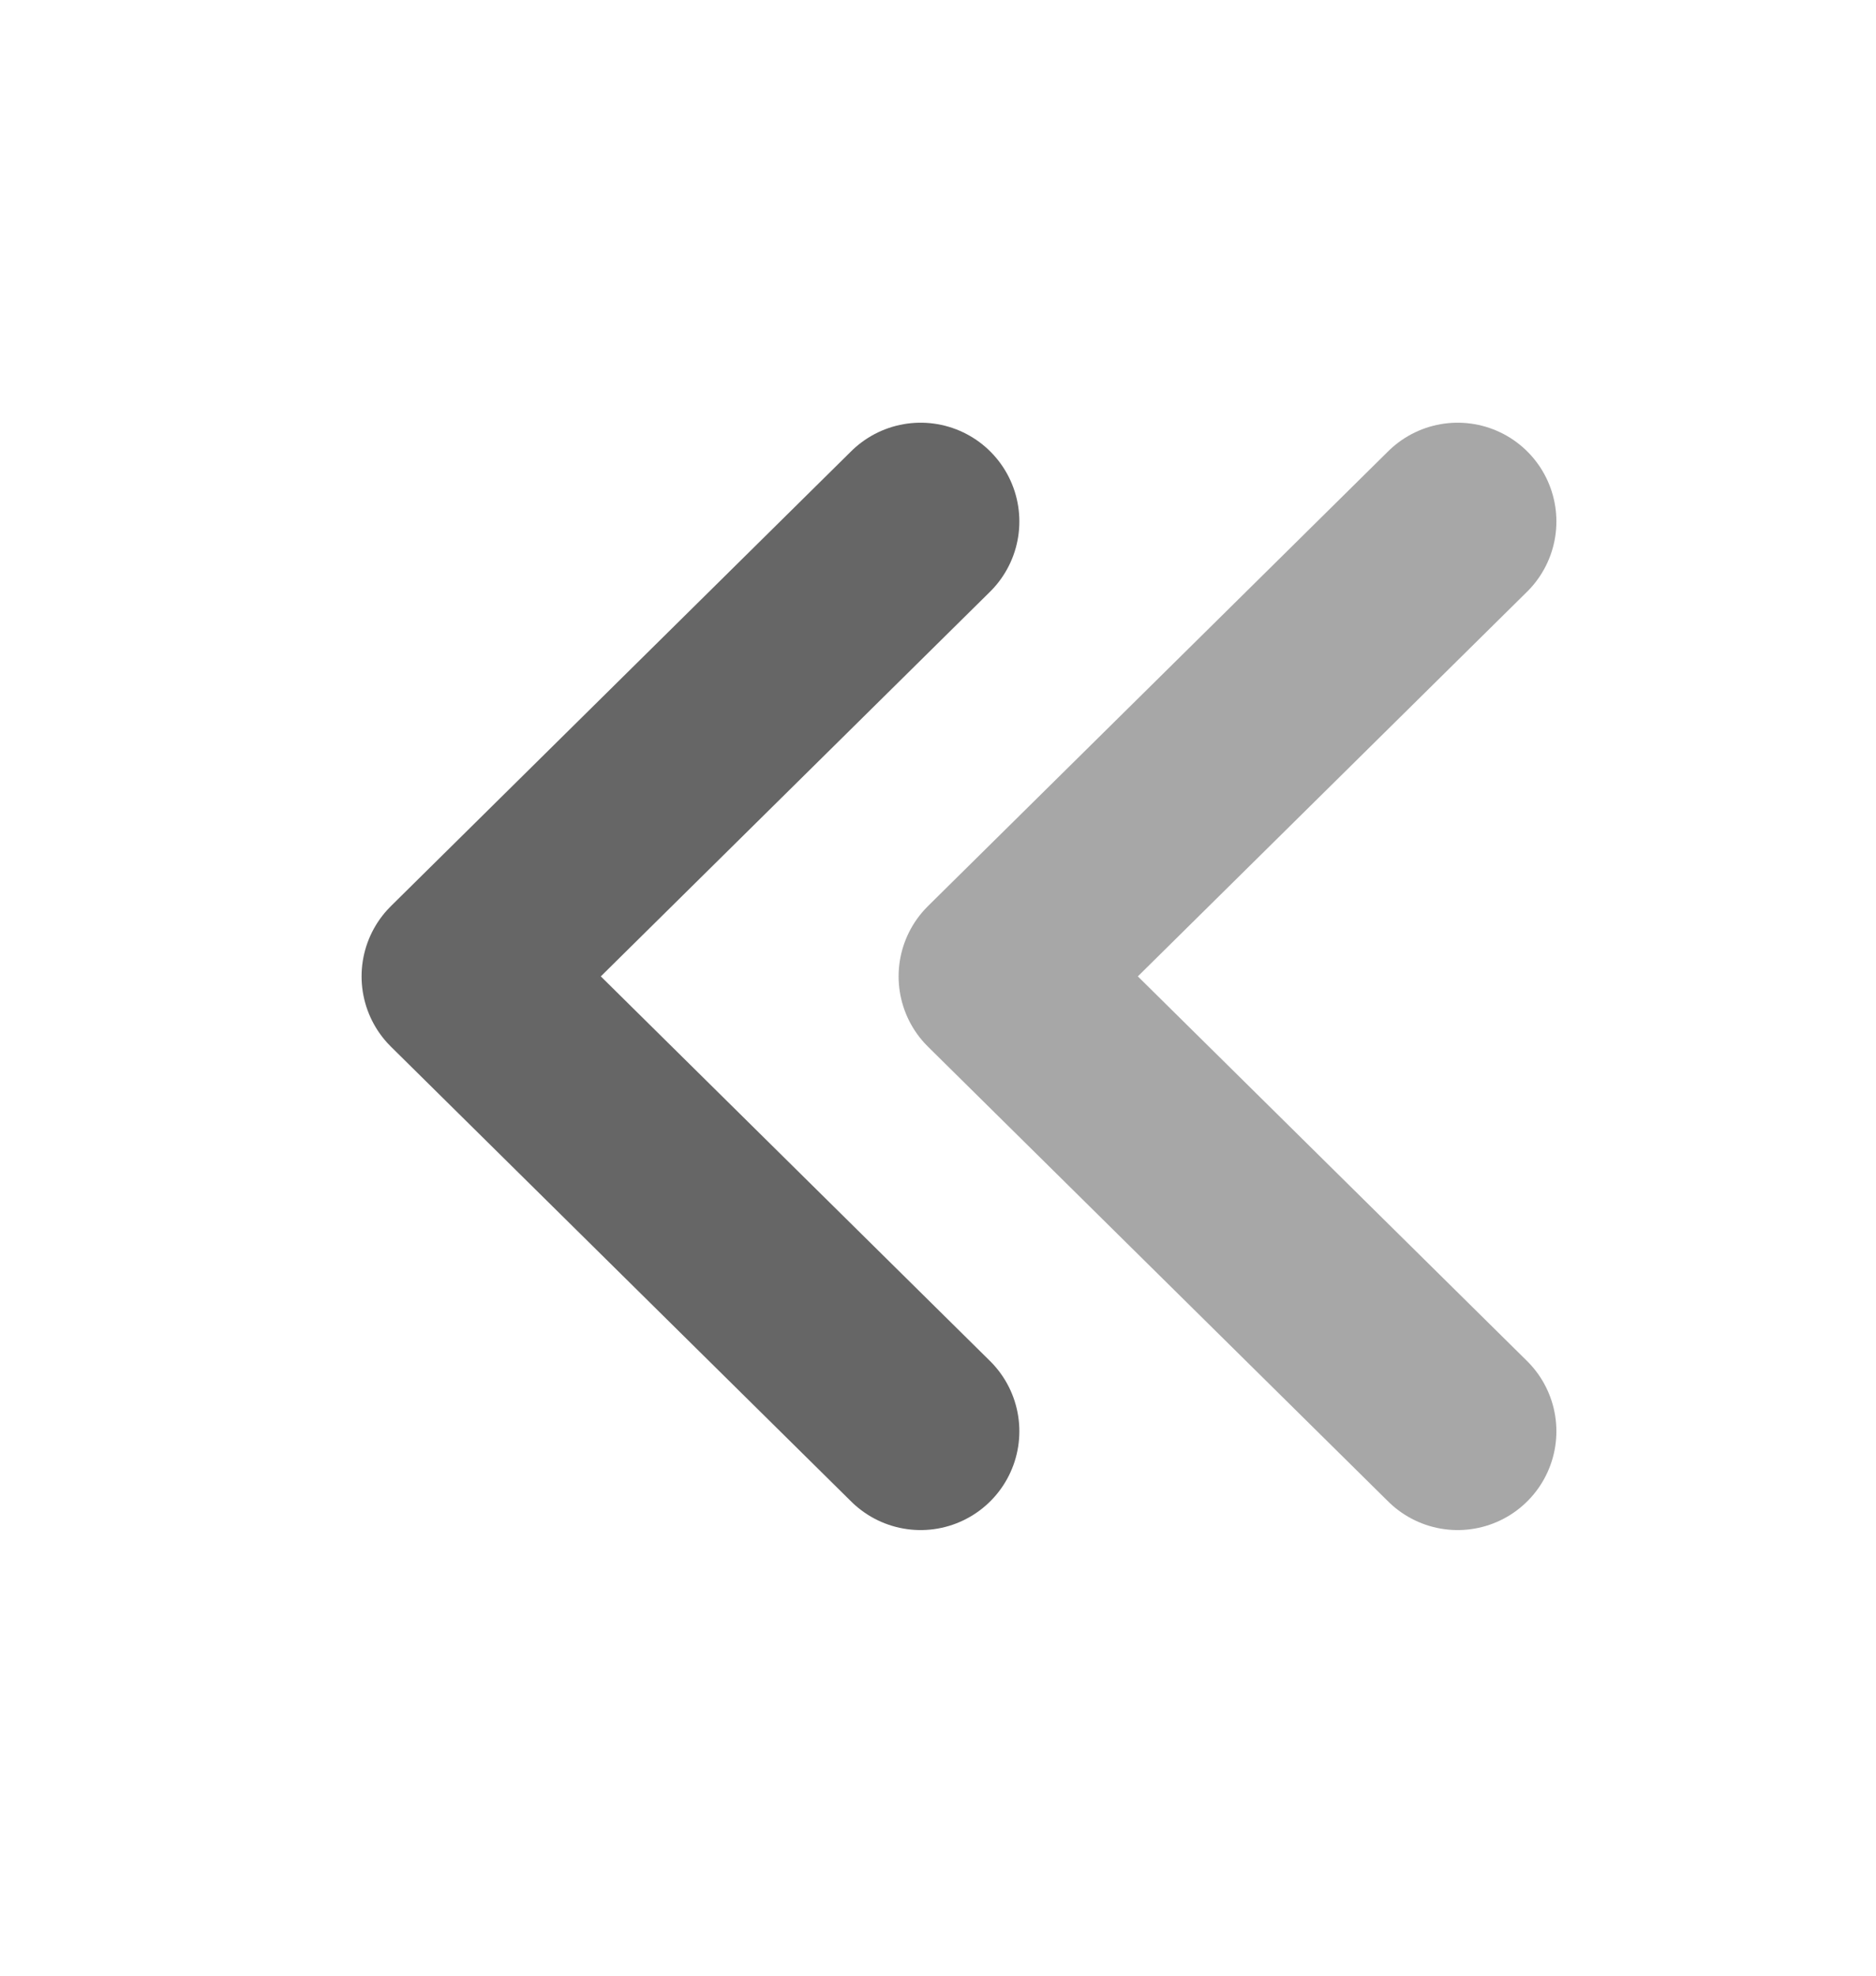
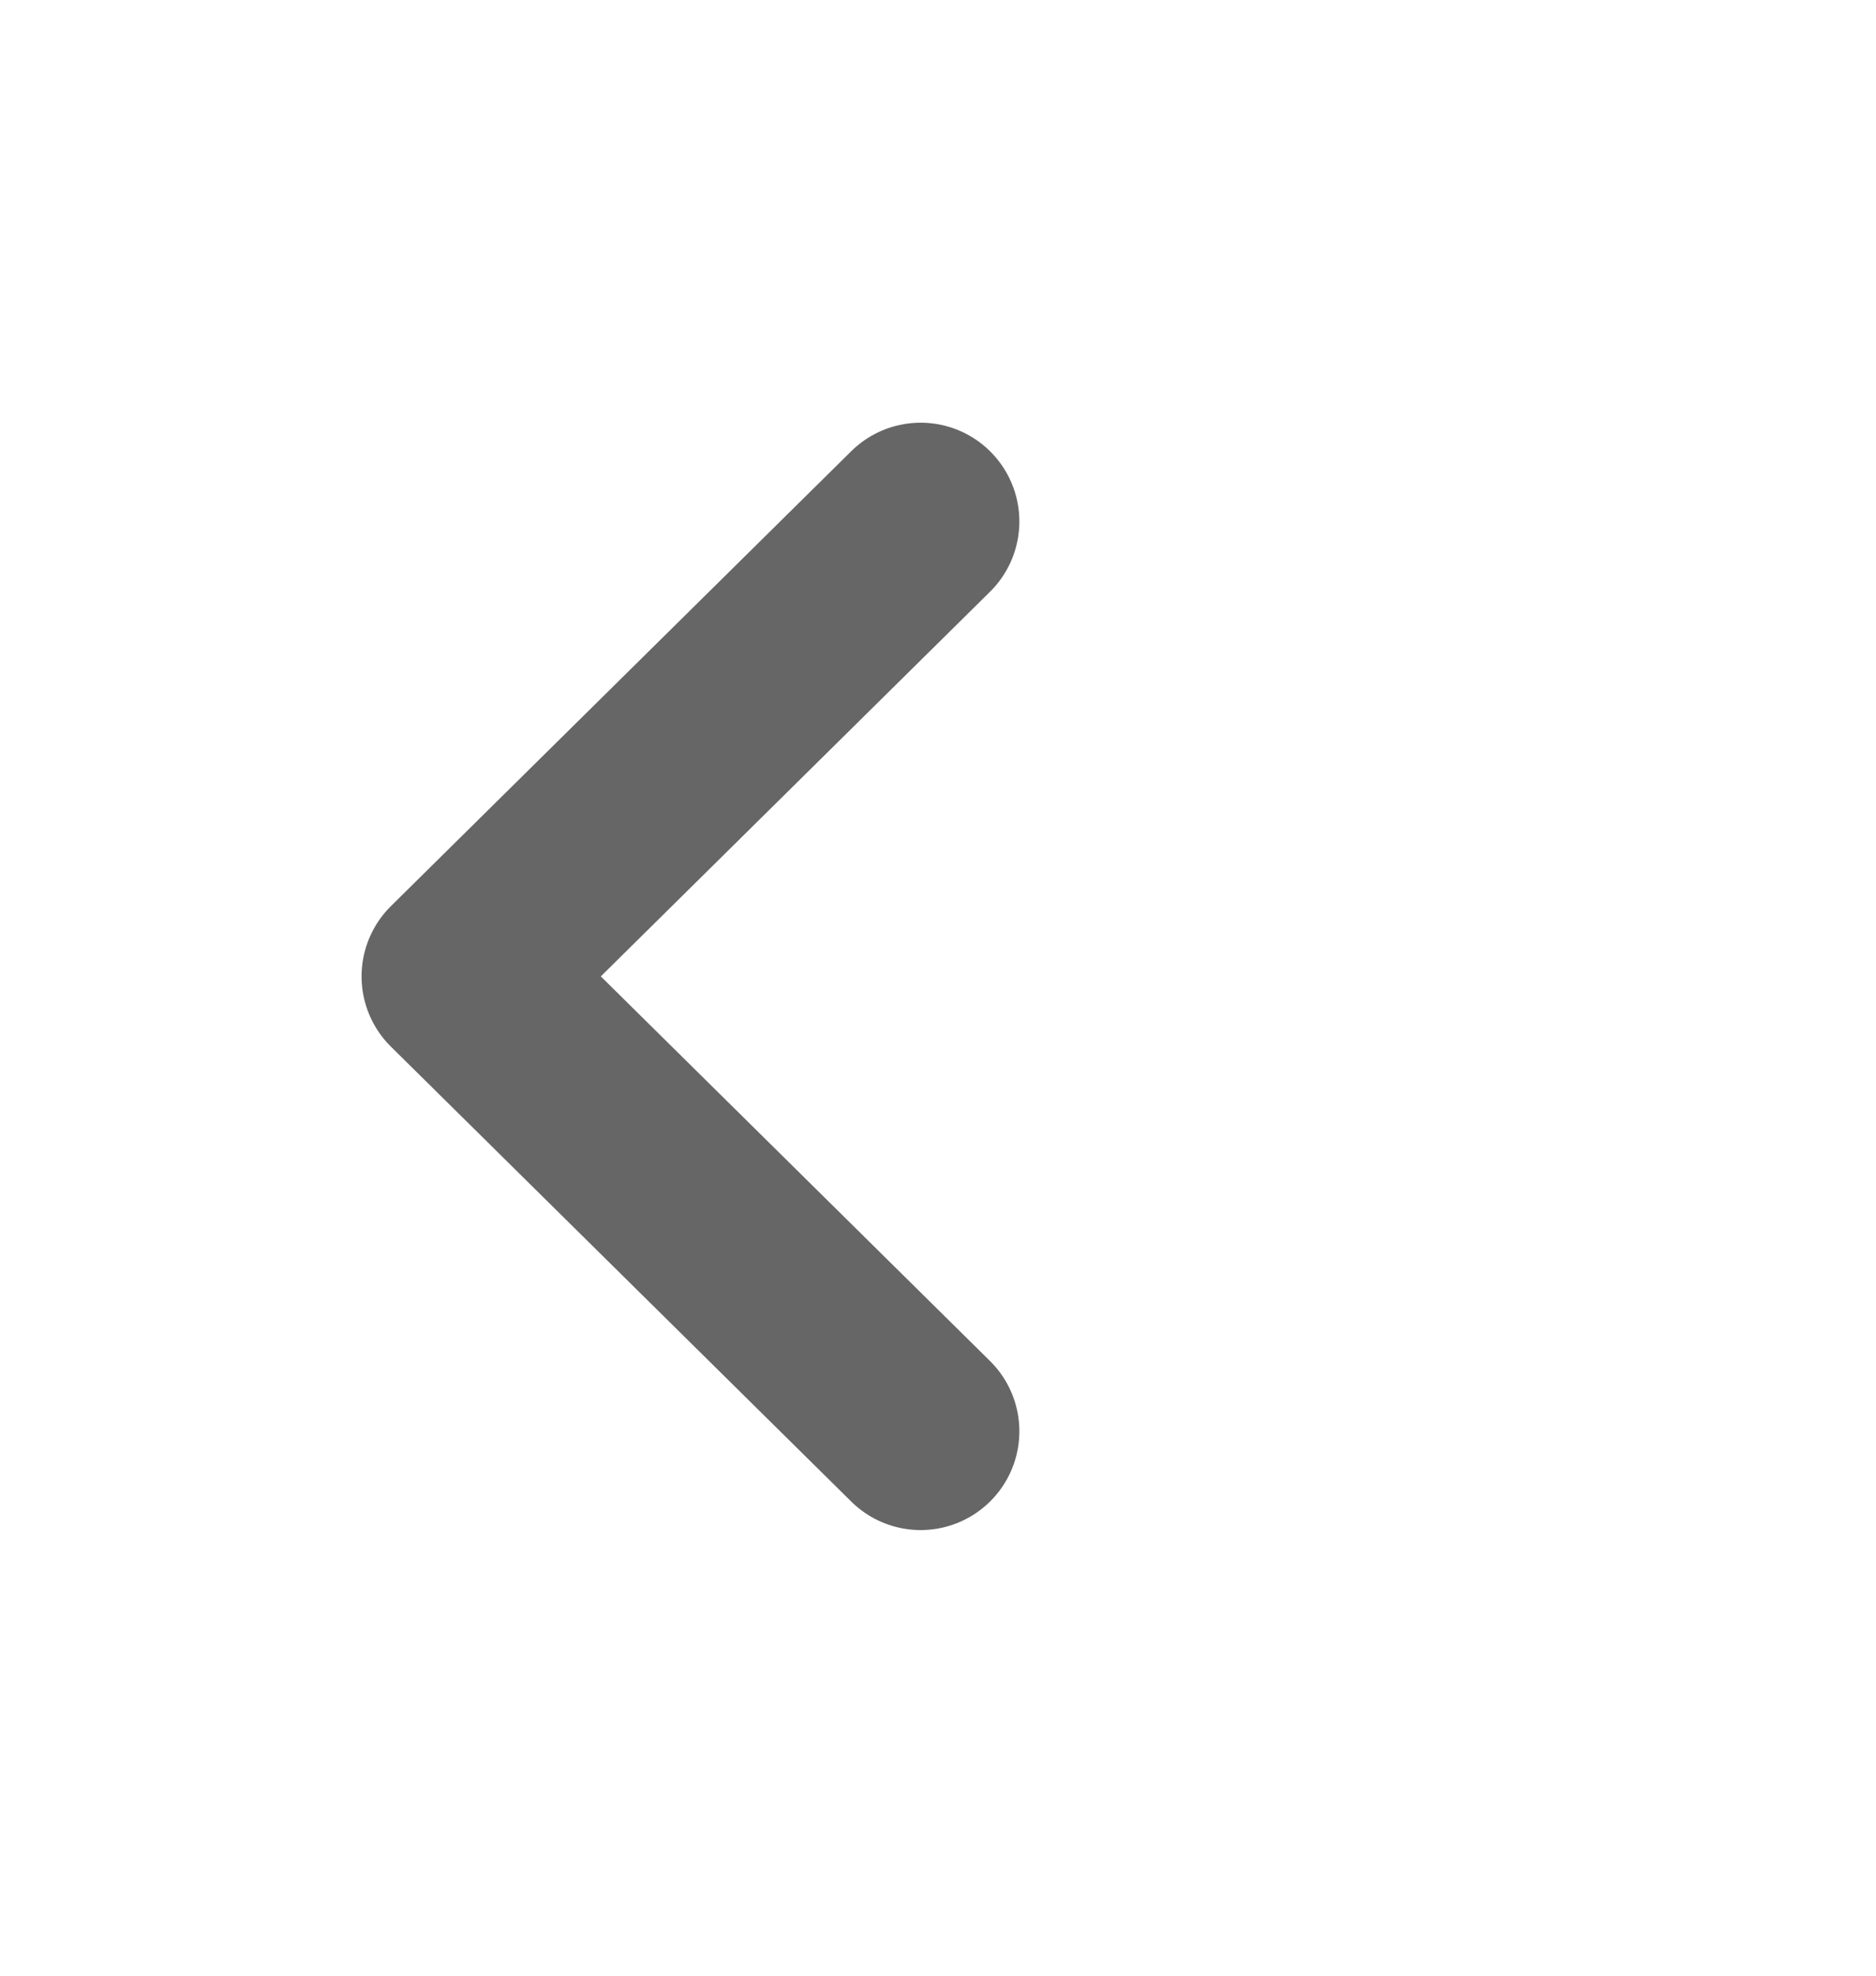
<svg xmlns="http://www.w3.org/2000/svg" width="19" height="20" viewBox="0 0 19 20" fill="none">
  <path d="M9.324 14.489L4.662 9.884L9.324 5.279" stroke="#505050" stroke-opacity="0.87" stroke-width="2" stroke-linecap="round" stroke-linejoin="round" />
-   <path d="M14.763 14.489L10.101 9.884L14.763 5.279" stroke="#9A9A9A" stroke-opacity="0.87" stroke-width="2" stroke-linecap="round" stroke-linejoin="round" />
</svg>